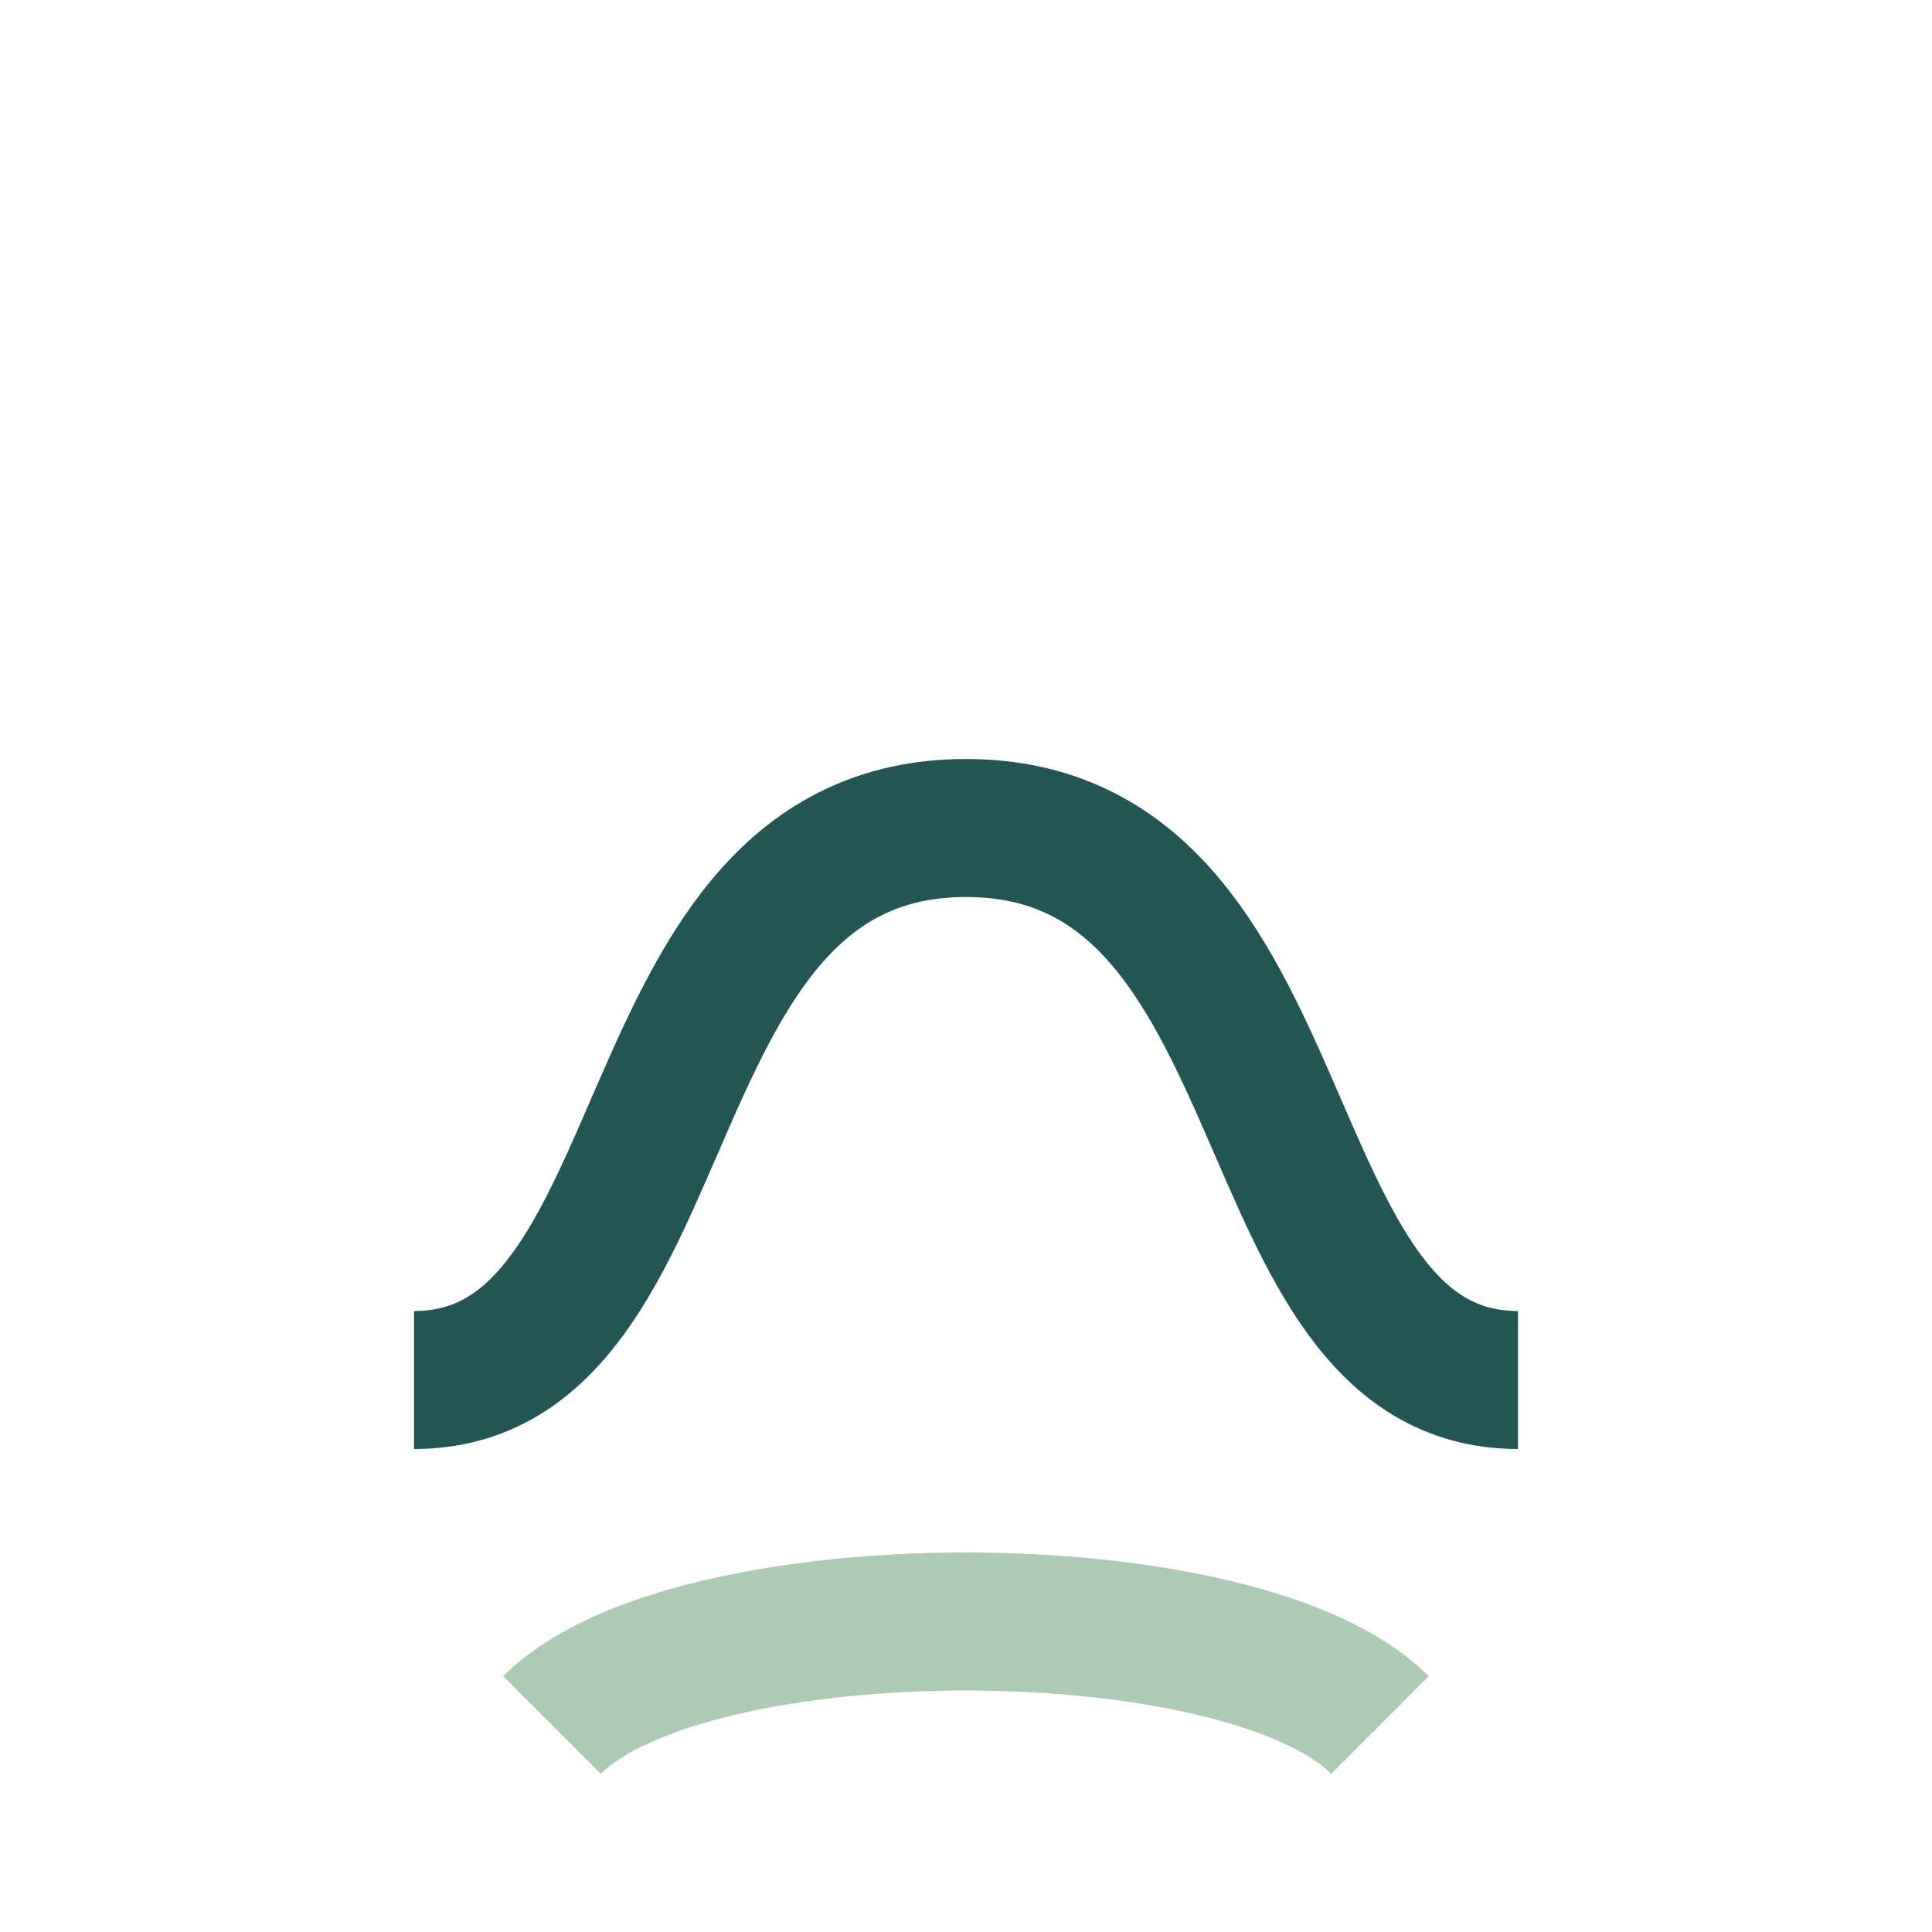
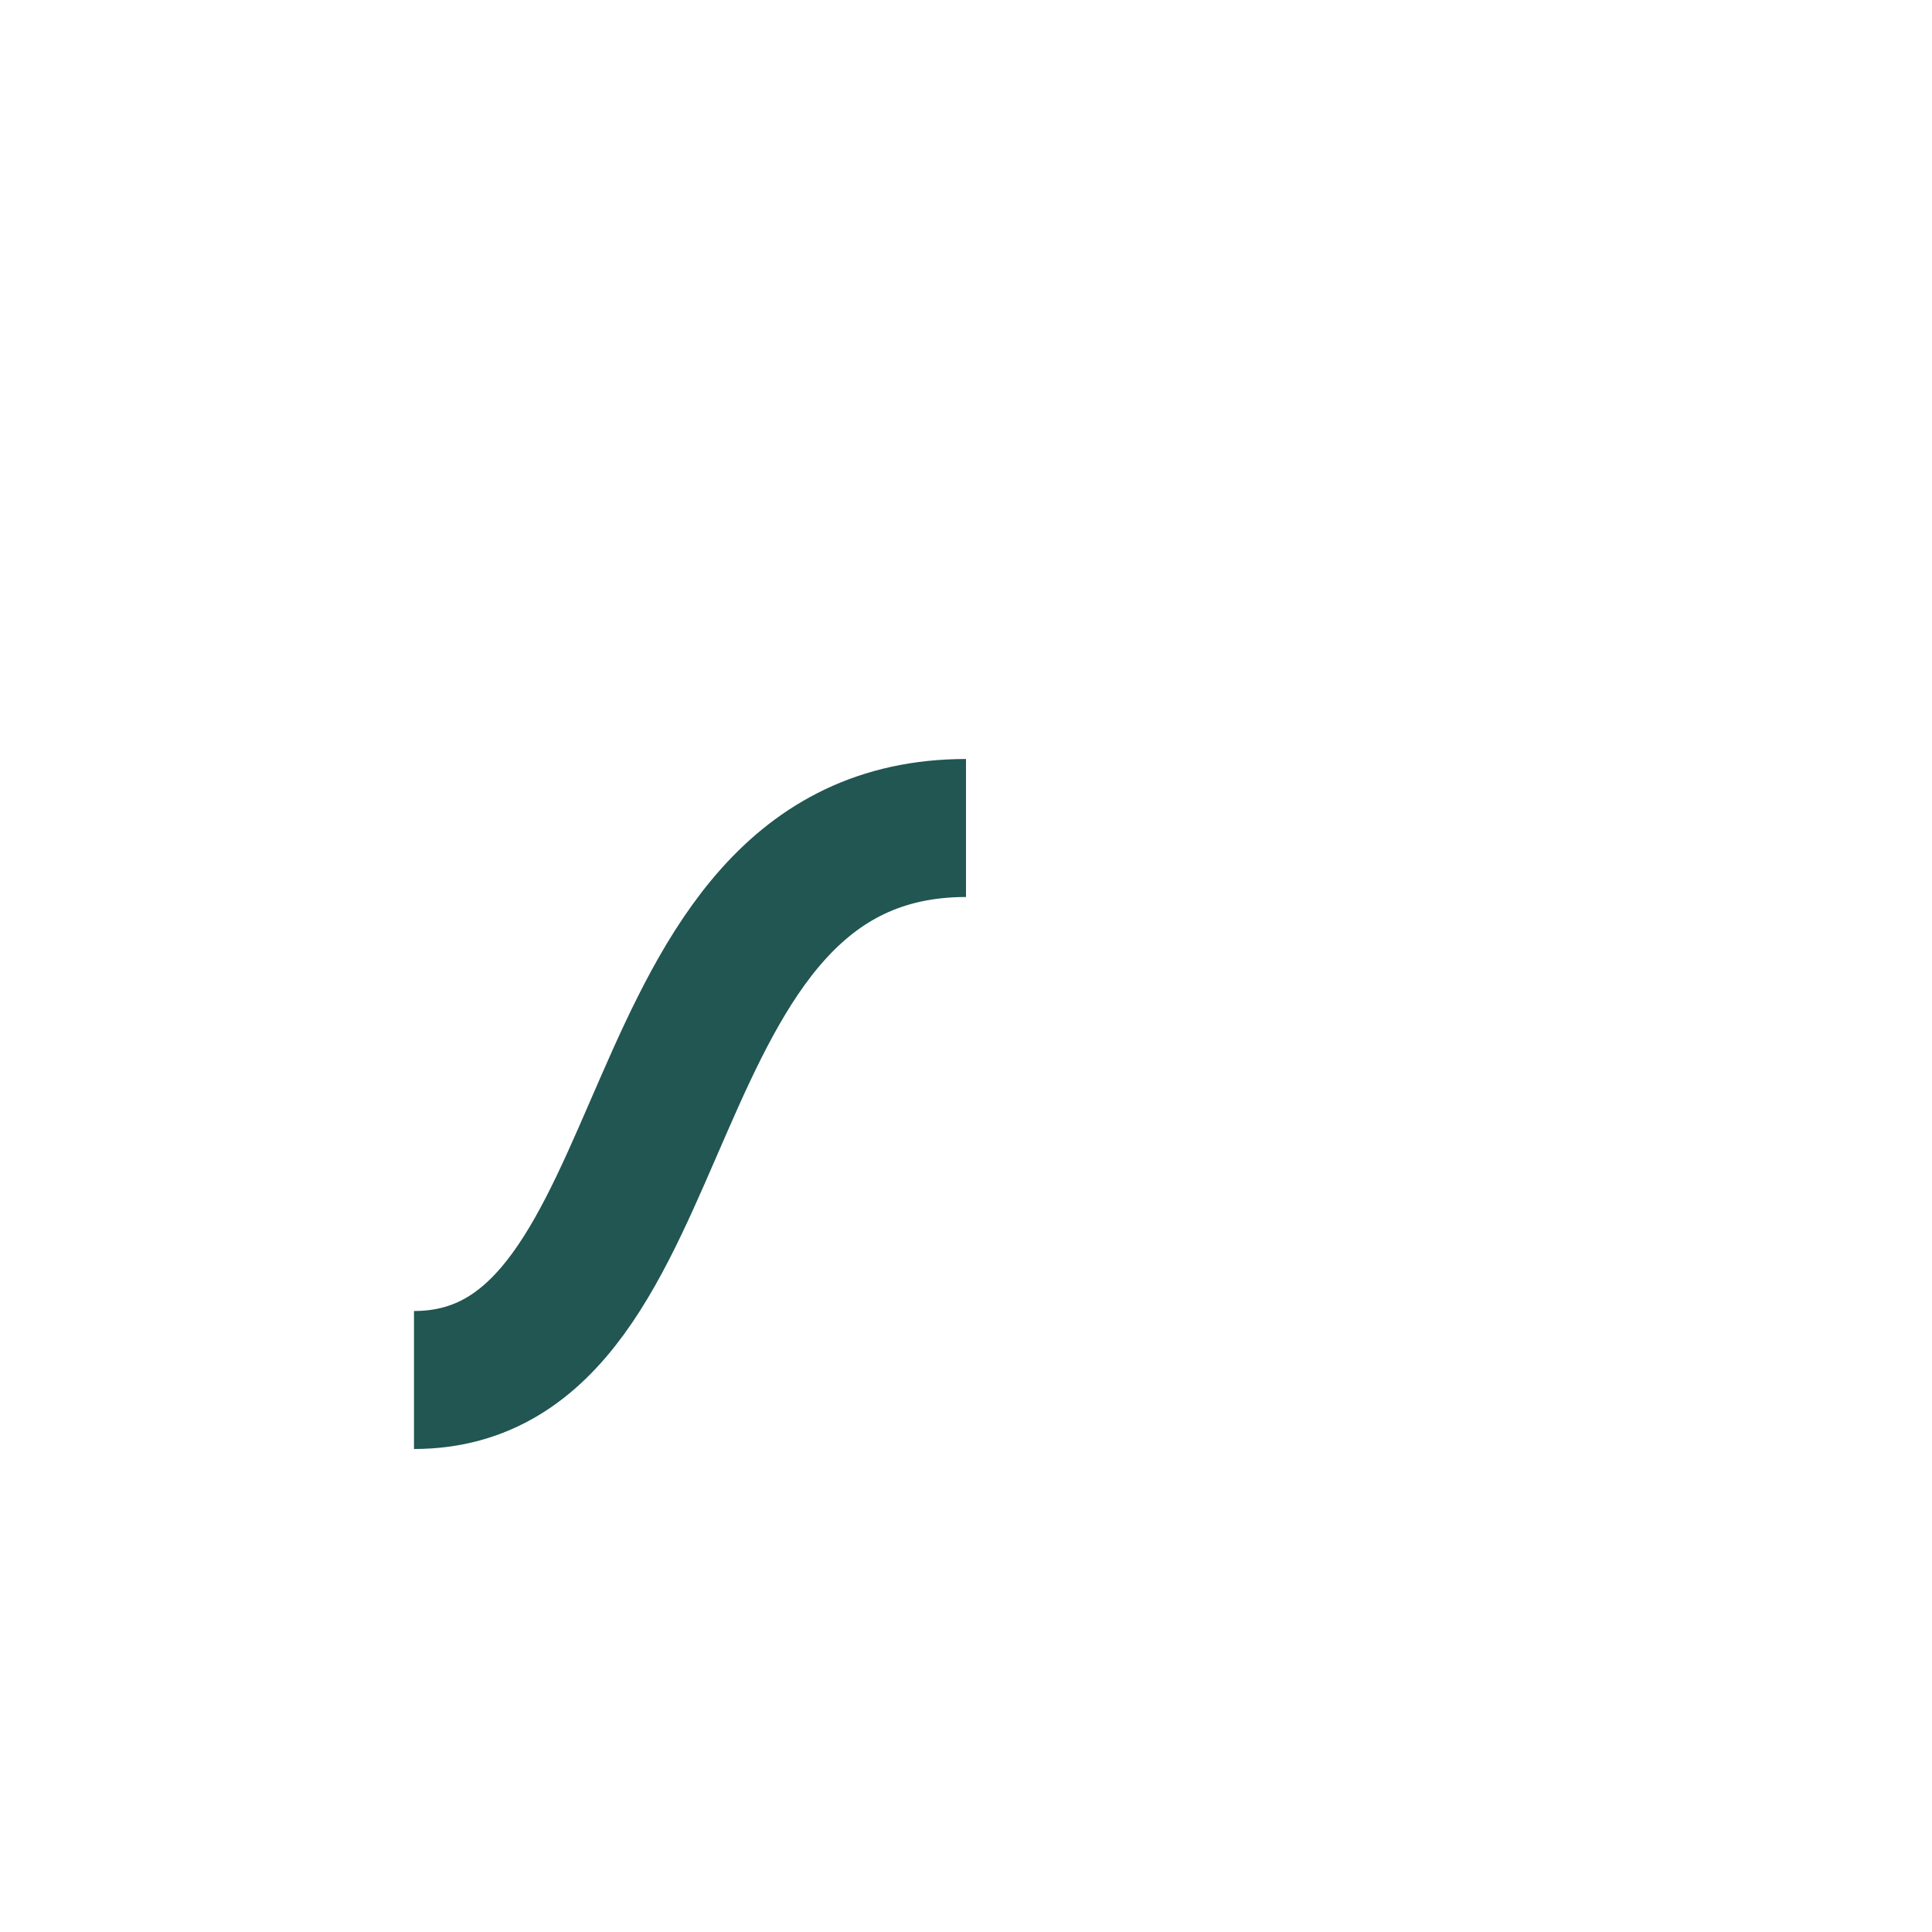
<svg xmlns="http://www.w3.org/2000/svg" width="28" height="28" viewBox="0 0 28 28">
-   <path d="M6 20c4 0 3-8 8-8s4 8 8 8" stroke="#215652" stroke-width="2" fill="none" />
-   <path d="M8 25c2-2 10-2 12 0" stroke="#ADCAB3" stroke-width="2" fill="none" />
+   <path d="M6 20c4 0 3-8 8-8" stroke="#215652" stroke-width="2" fill="none" />
</svg>